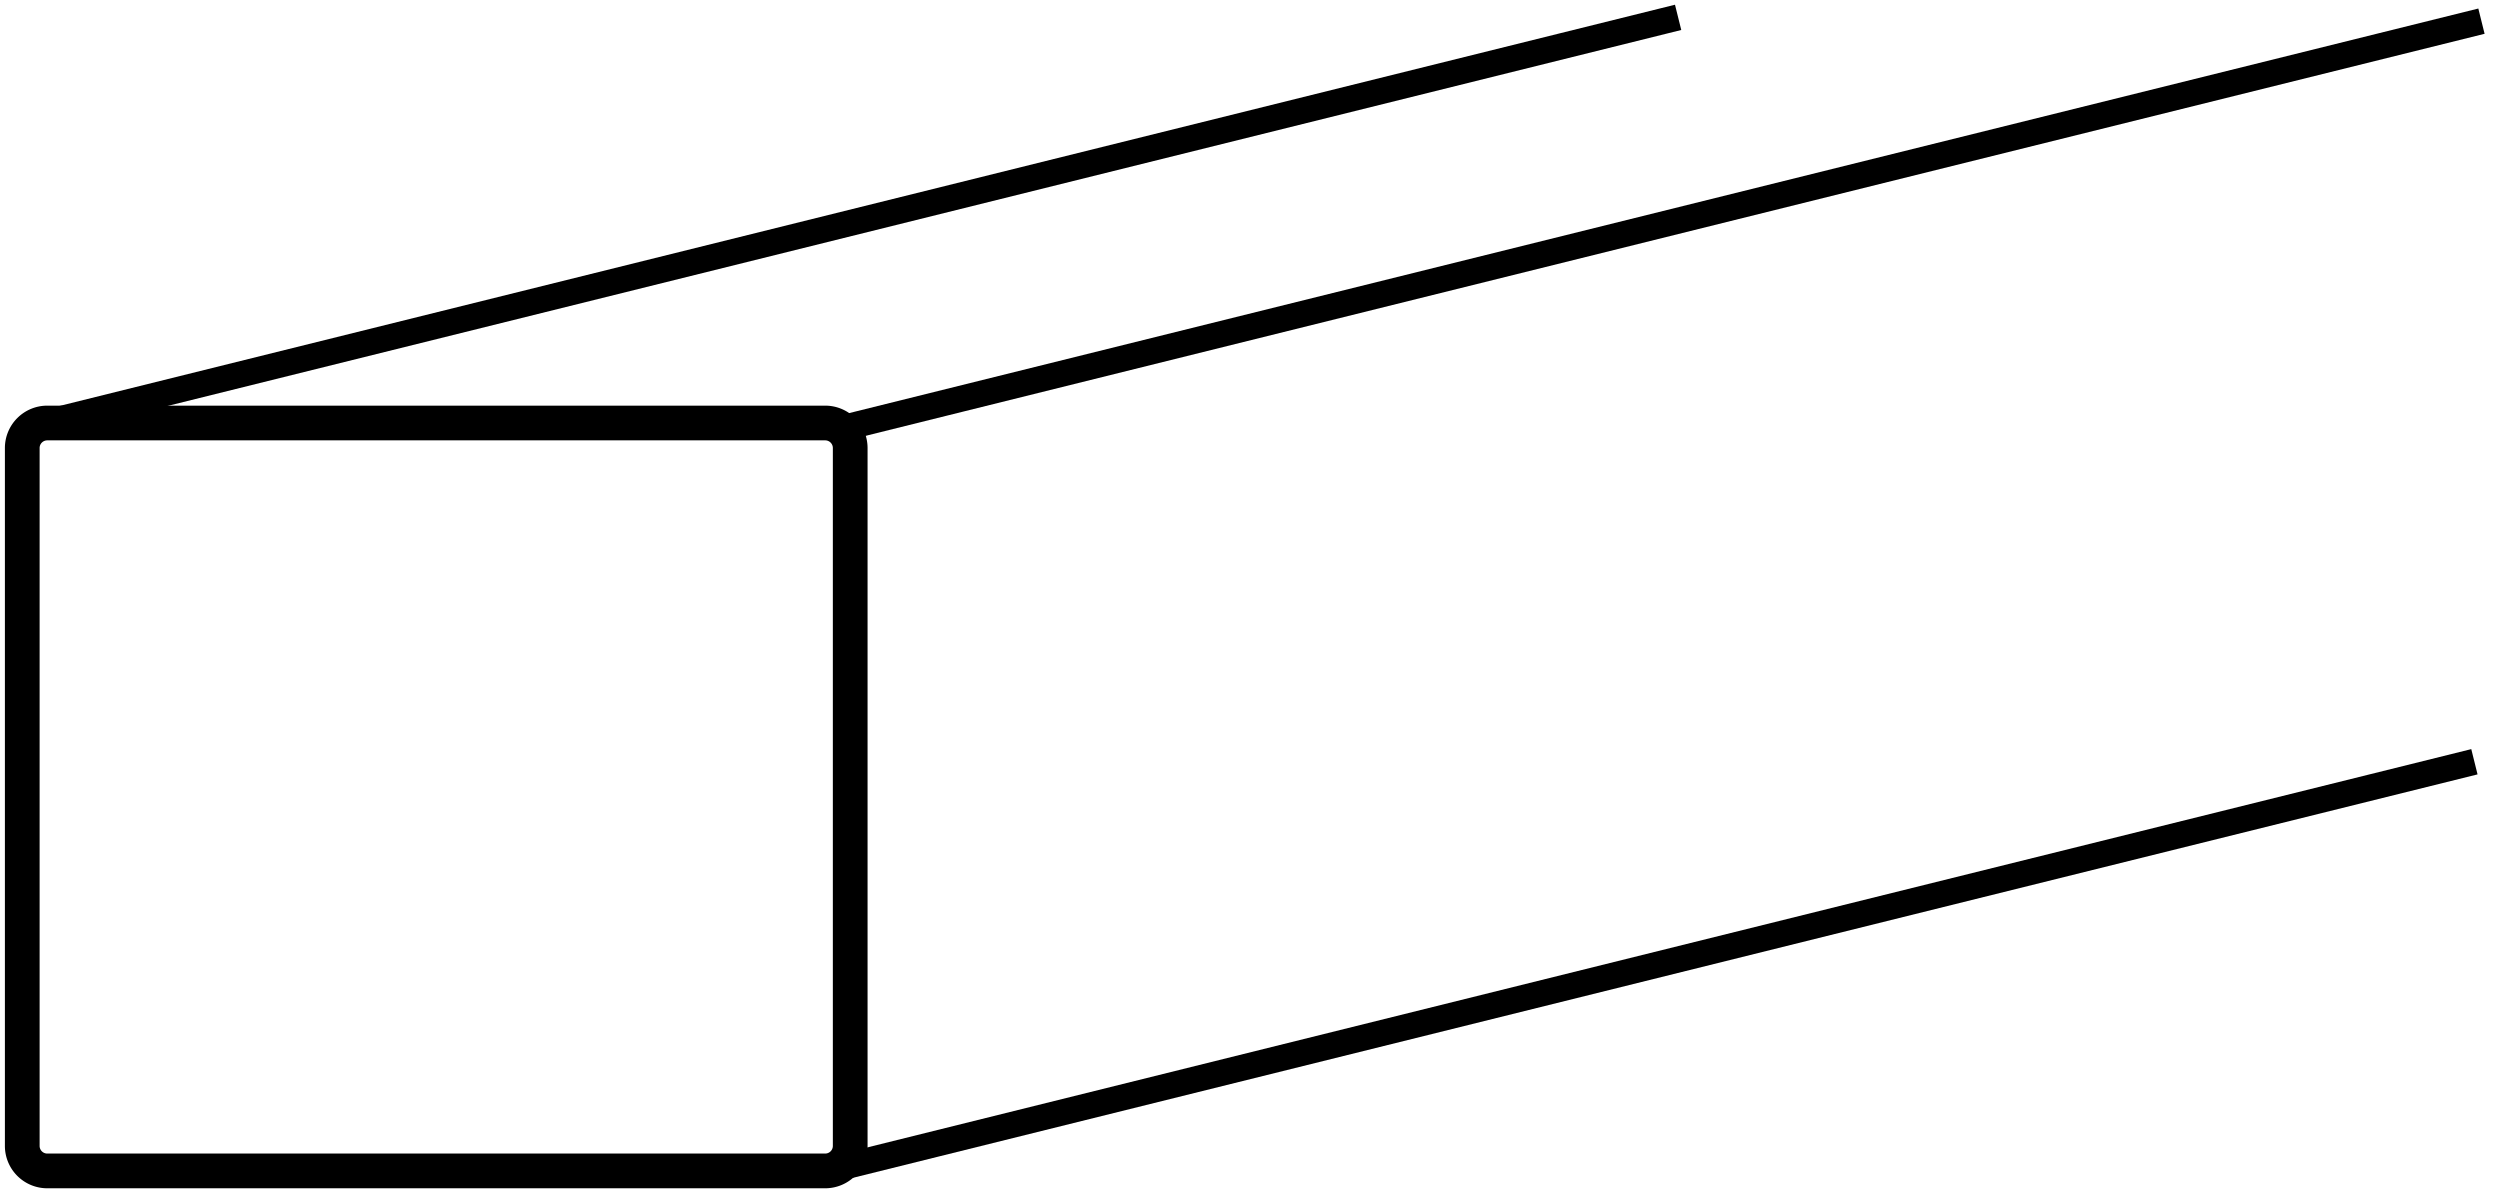
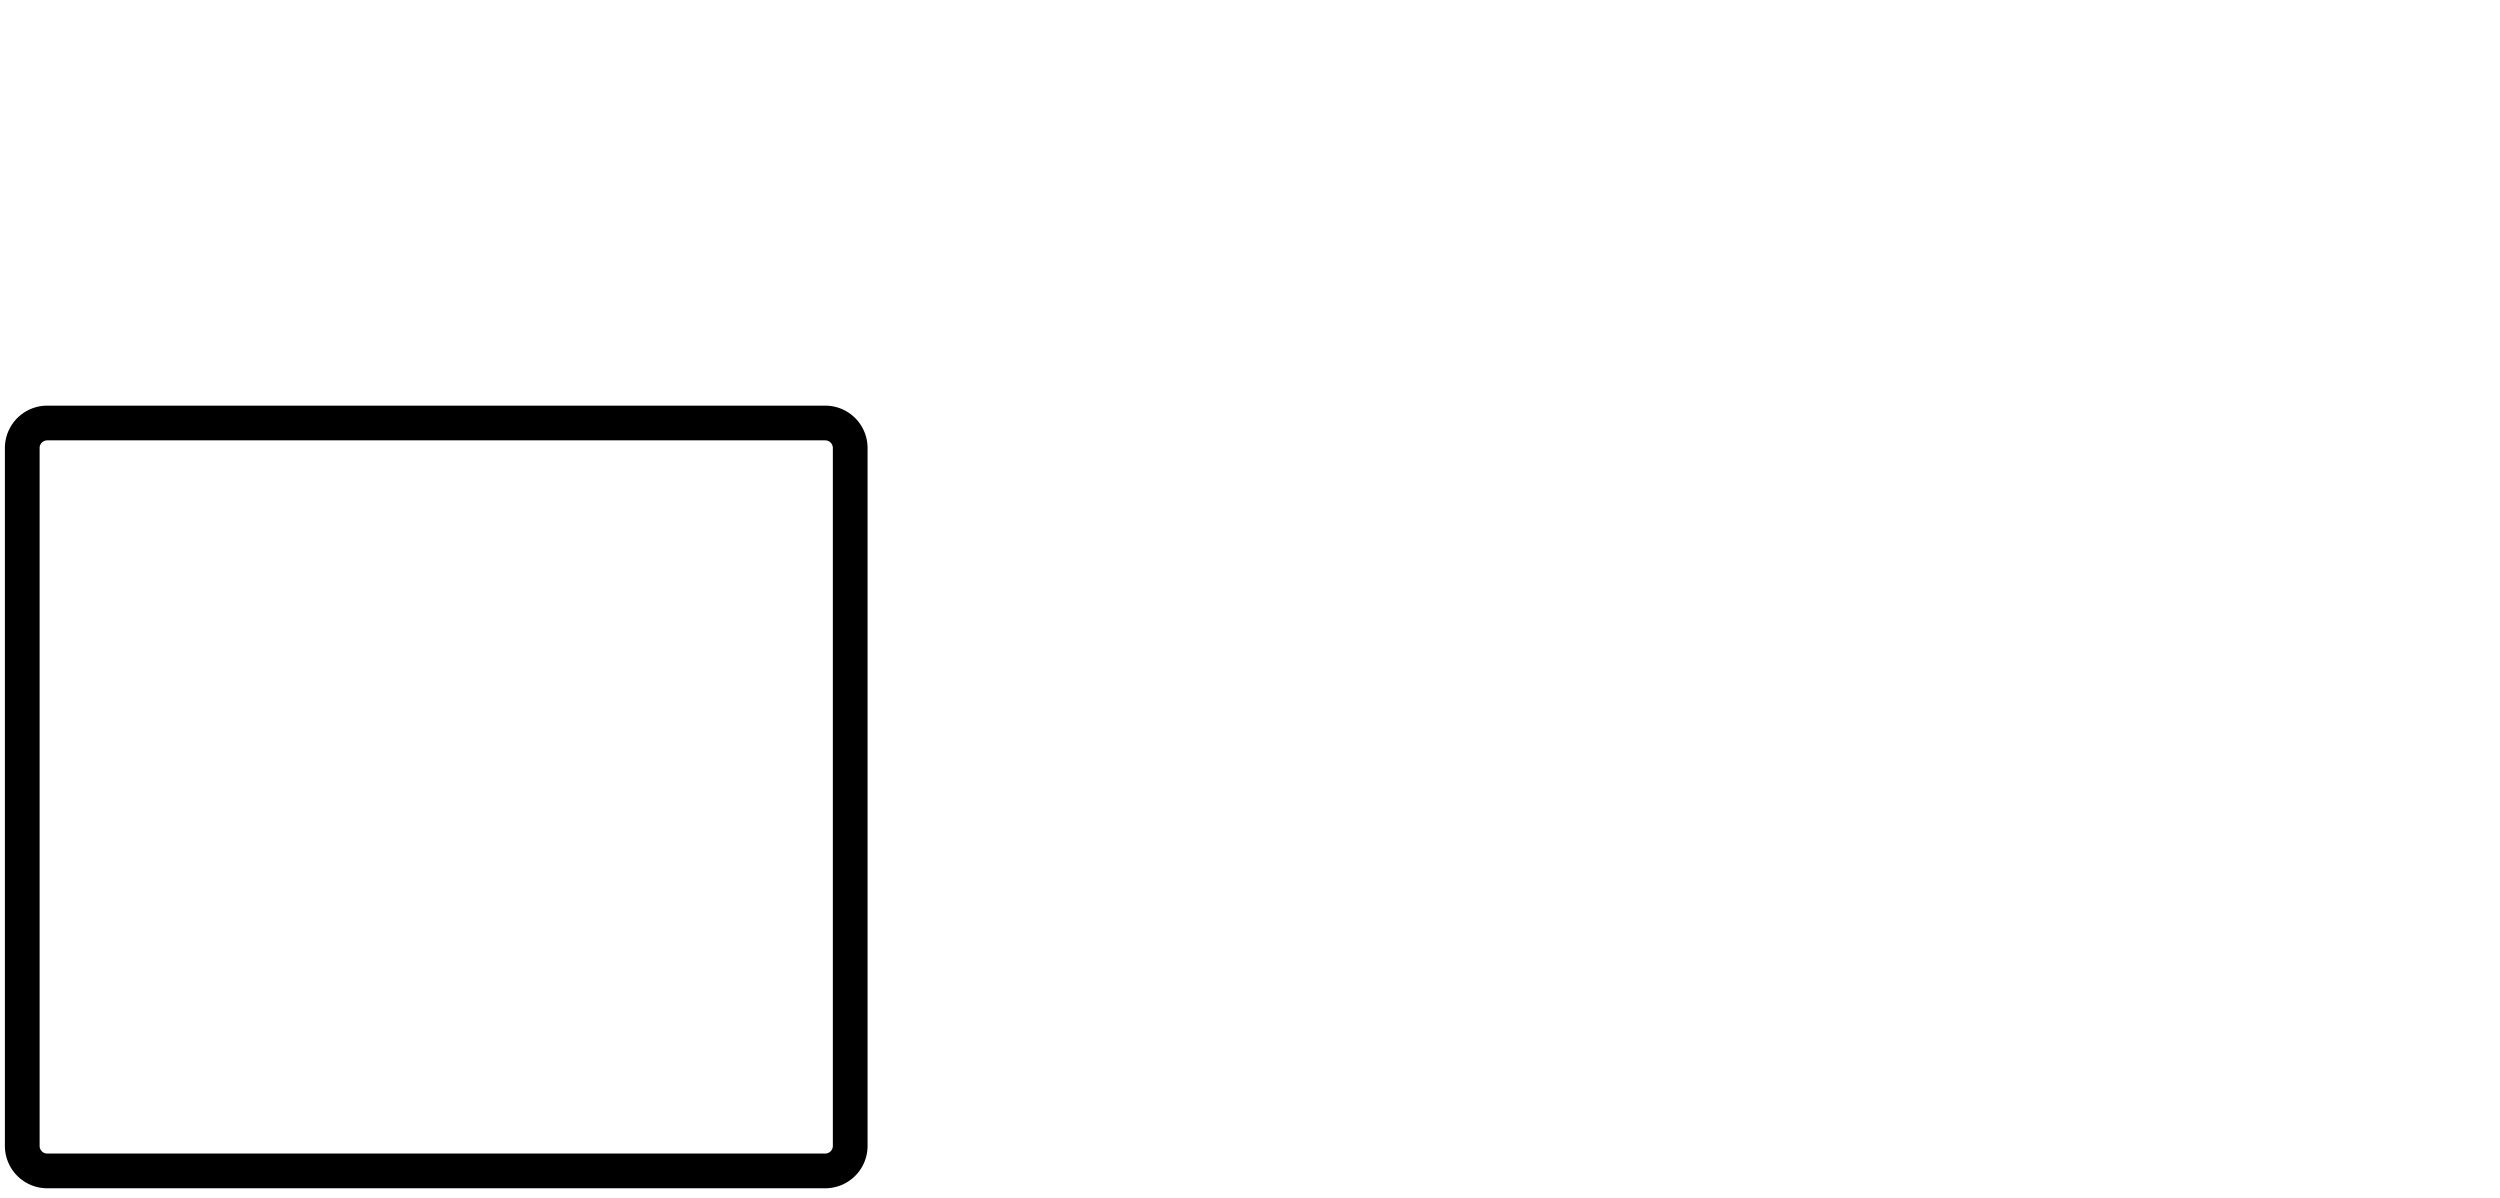
<svg xmlns="http://www.w3.org/2000/svg" fill="none" viewBox="0 0 144 69">
-   <path d="M2.248 24.448 96.66 1M48.52 24.664l94.412-23.445M48.113 67.322l94.413-23.445" stroke="#000" stroke-width="1.5" stroke-miterlimit="10" />
  <path d="M47.529 24.365H2.724a1.44 1.44 0 0 0-1.442 1.437v40.206a1.44 1.44 0 0 0 1.442 1.437H47.53a1.44 1.44 0 0 0 1.442-1.437V25.802a1.44 1.44 0 0 0-1.442-1.437Z" stroke="#000" stroke-width="2" stroke-miterlimit="10" />
</svg>